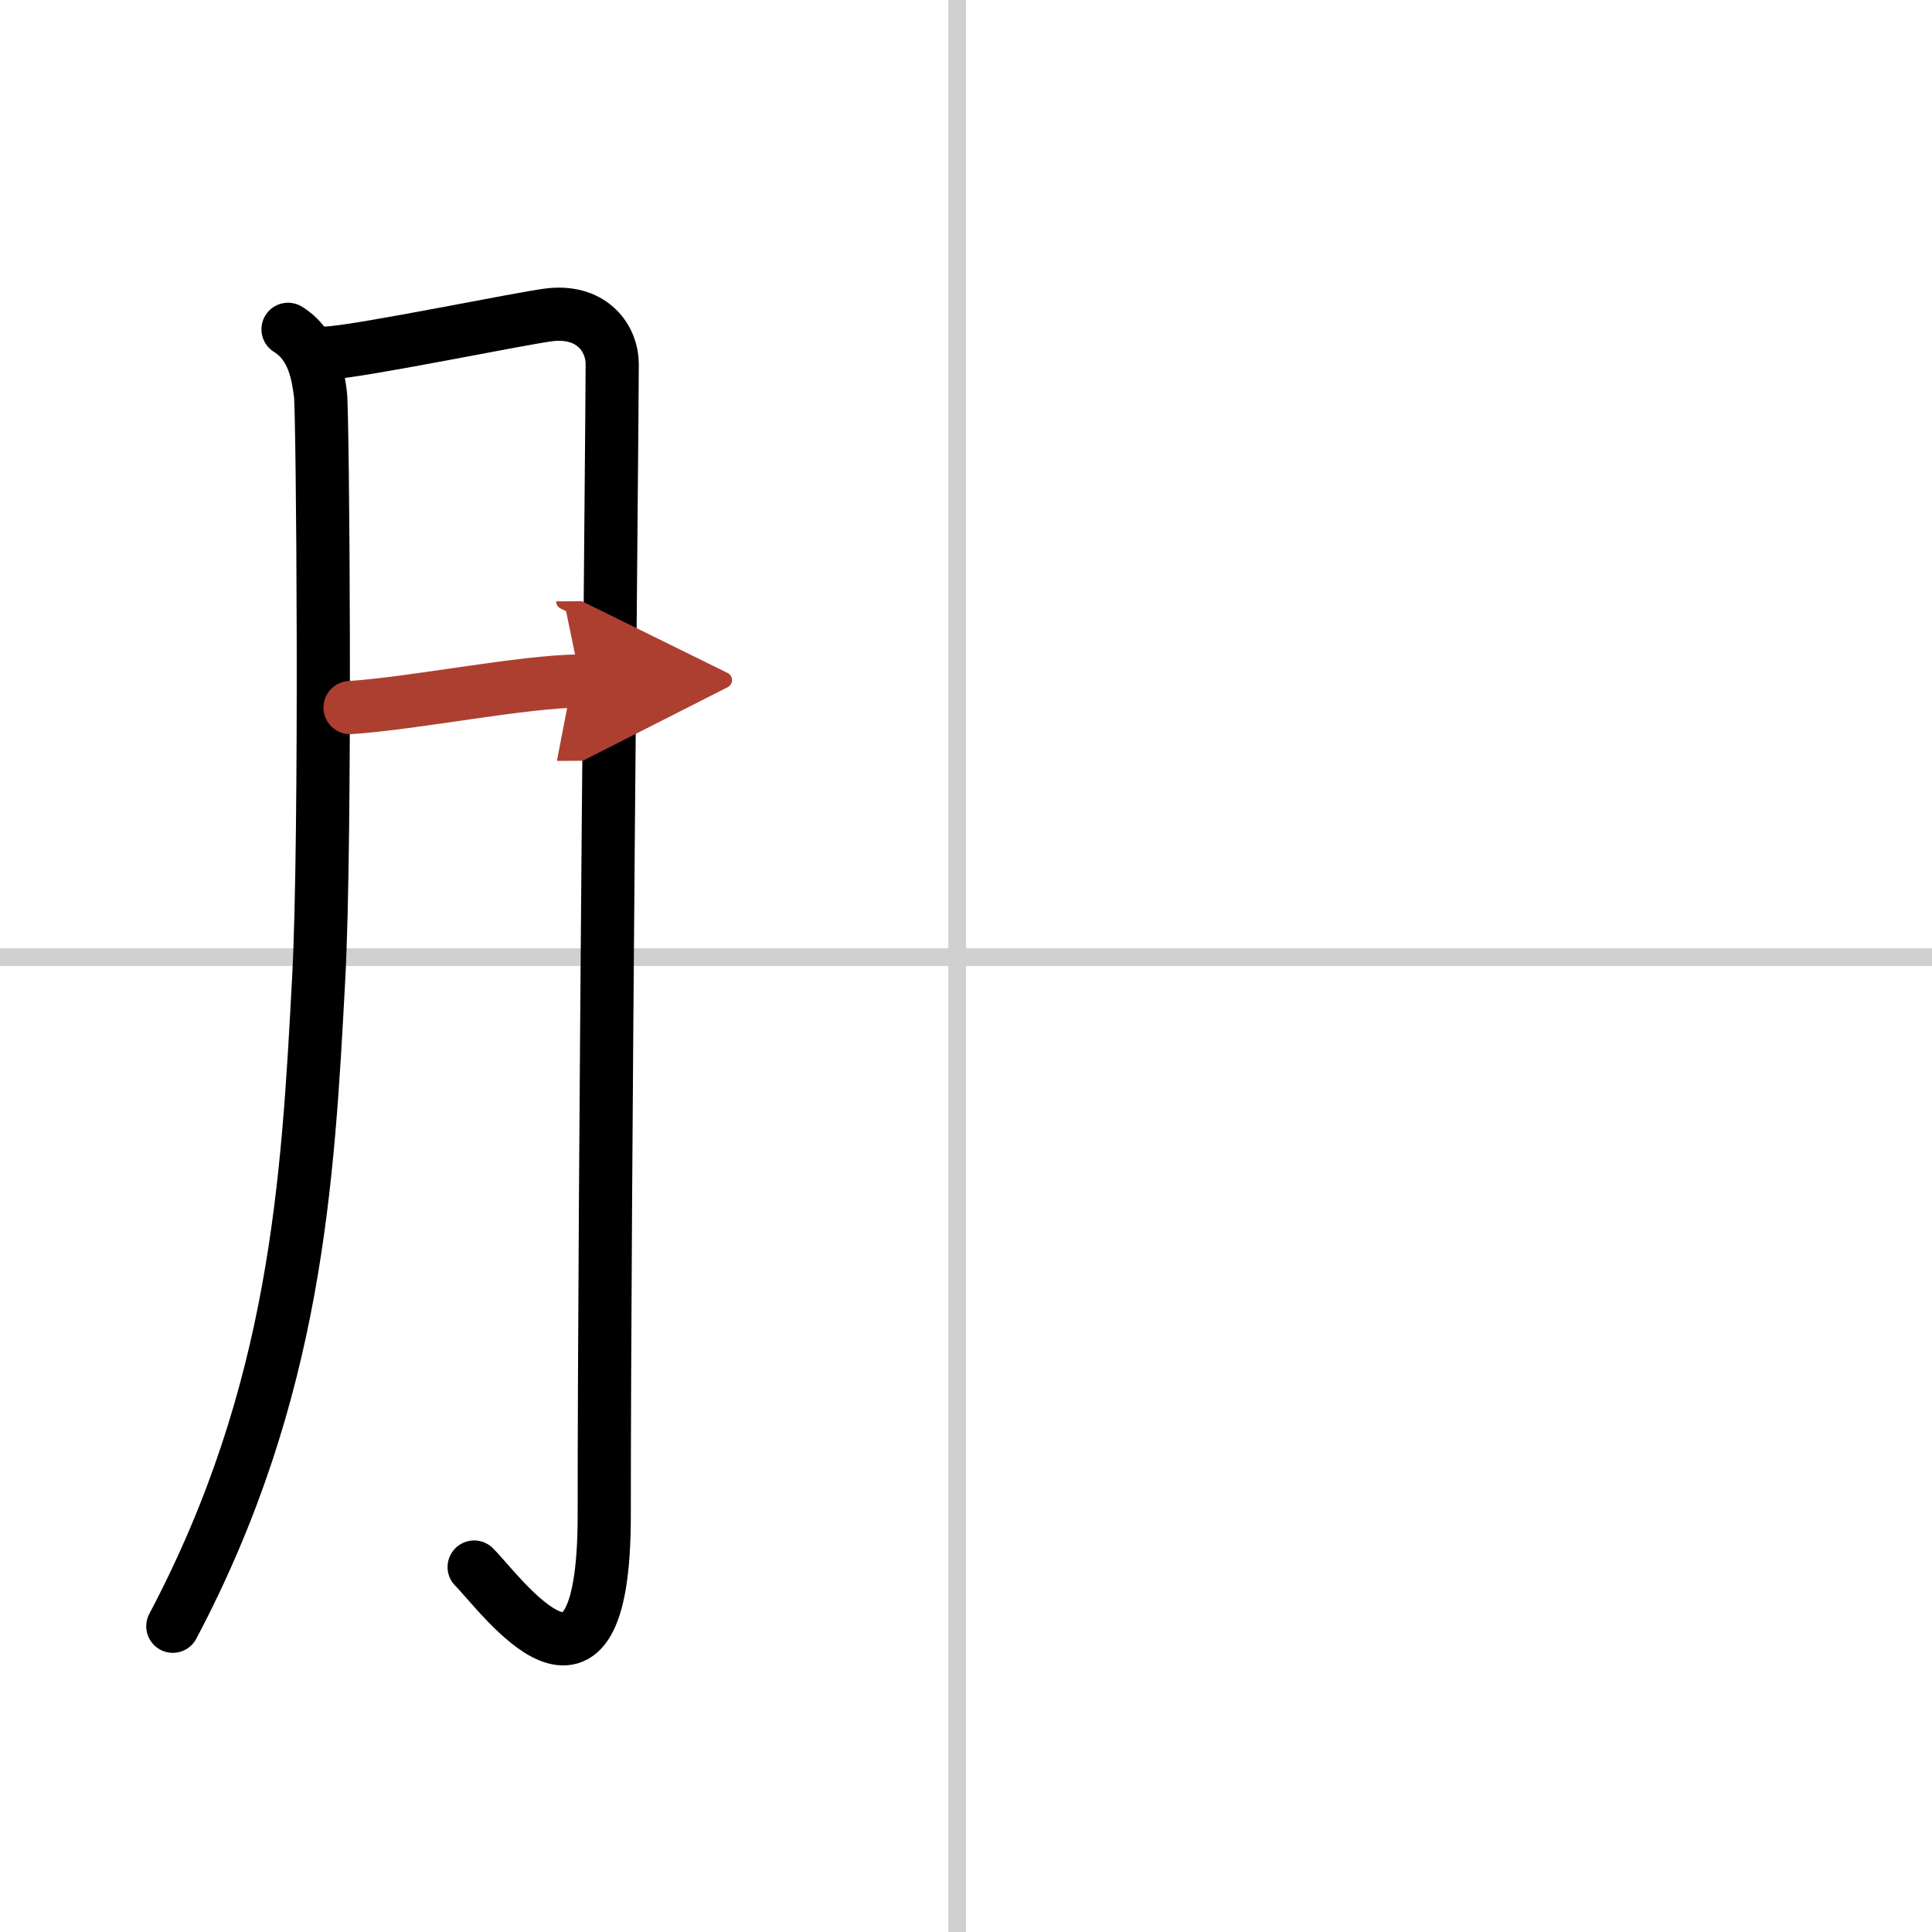
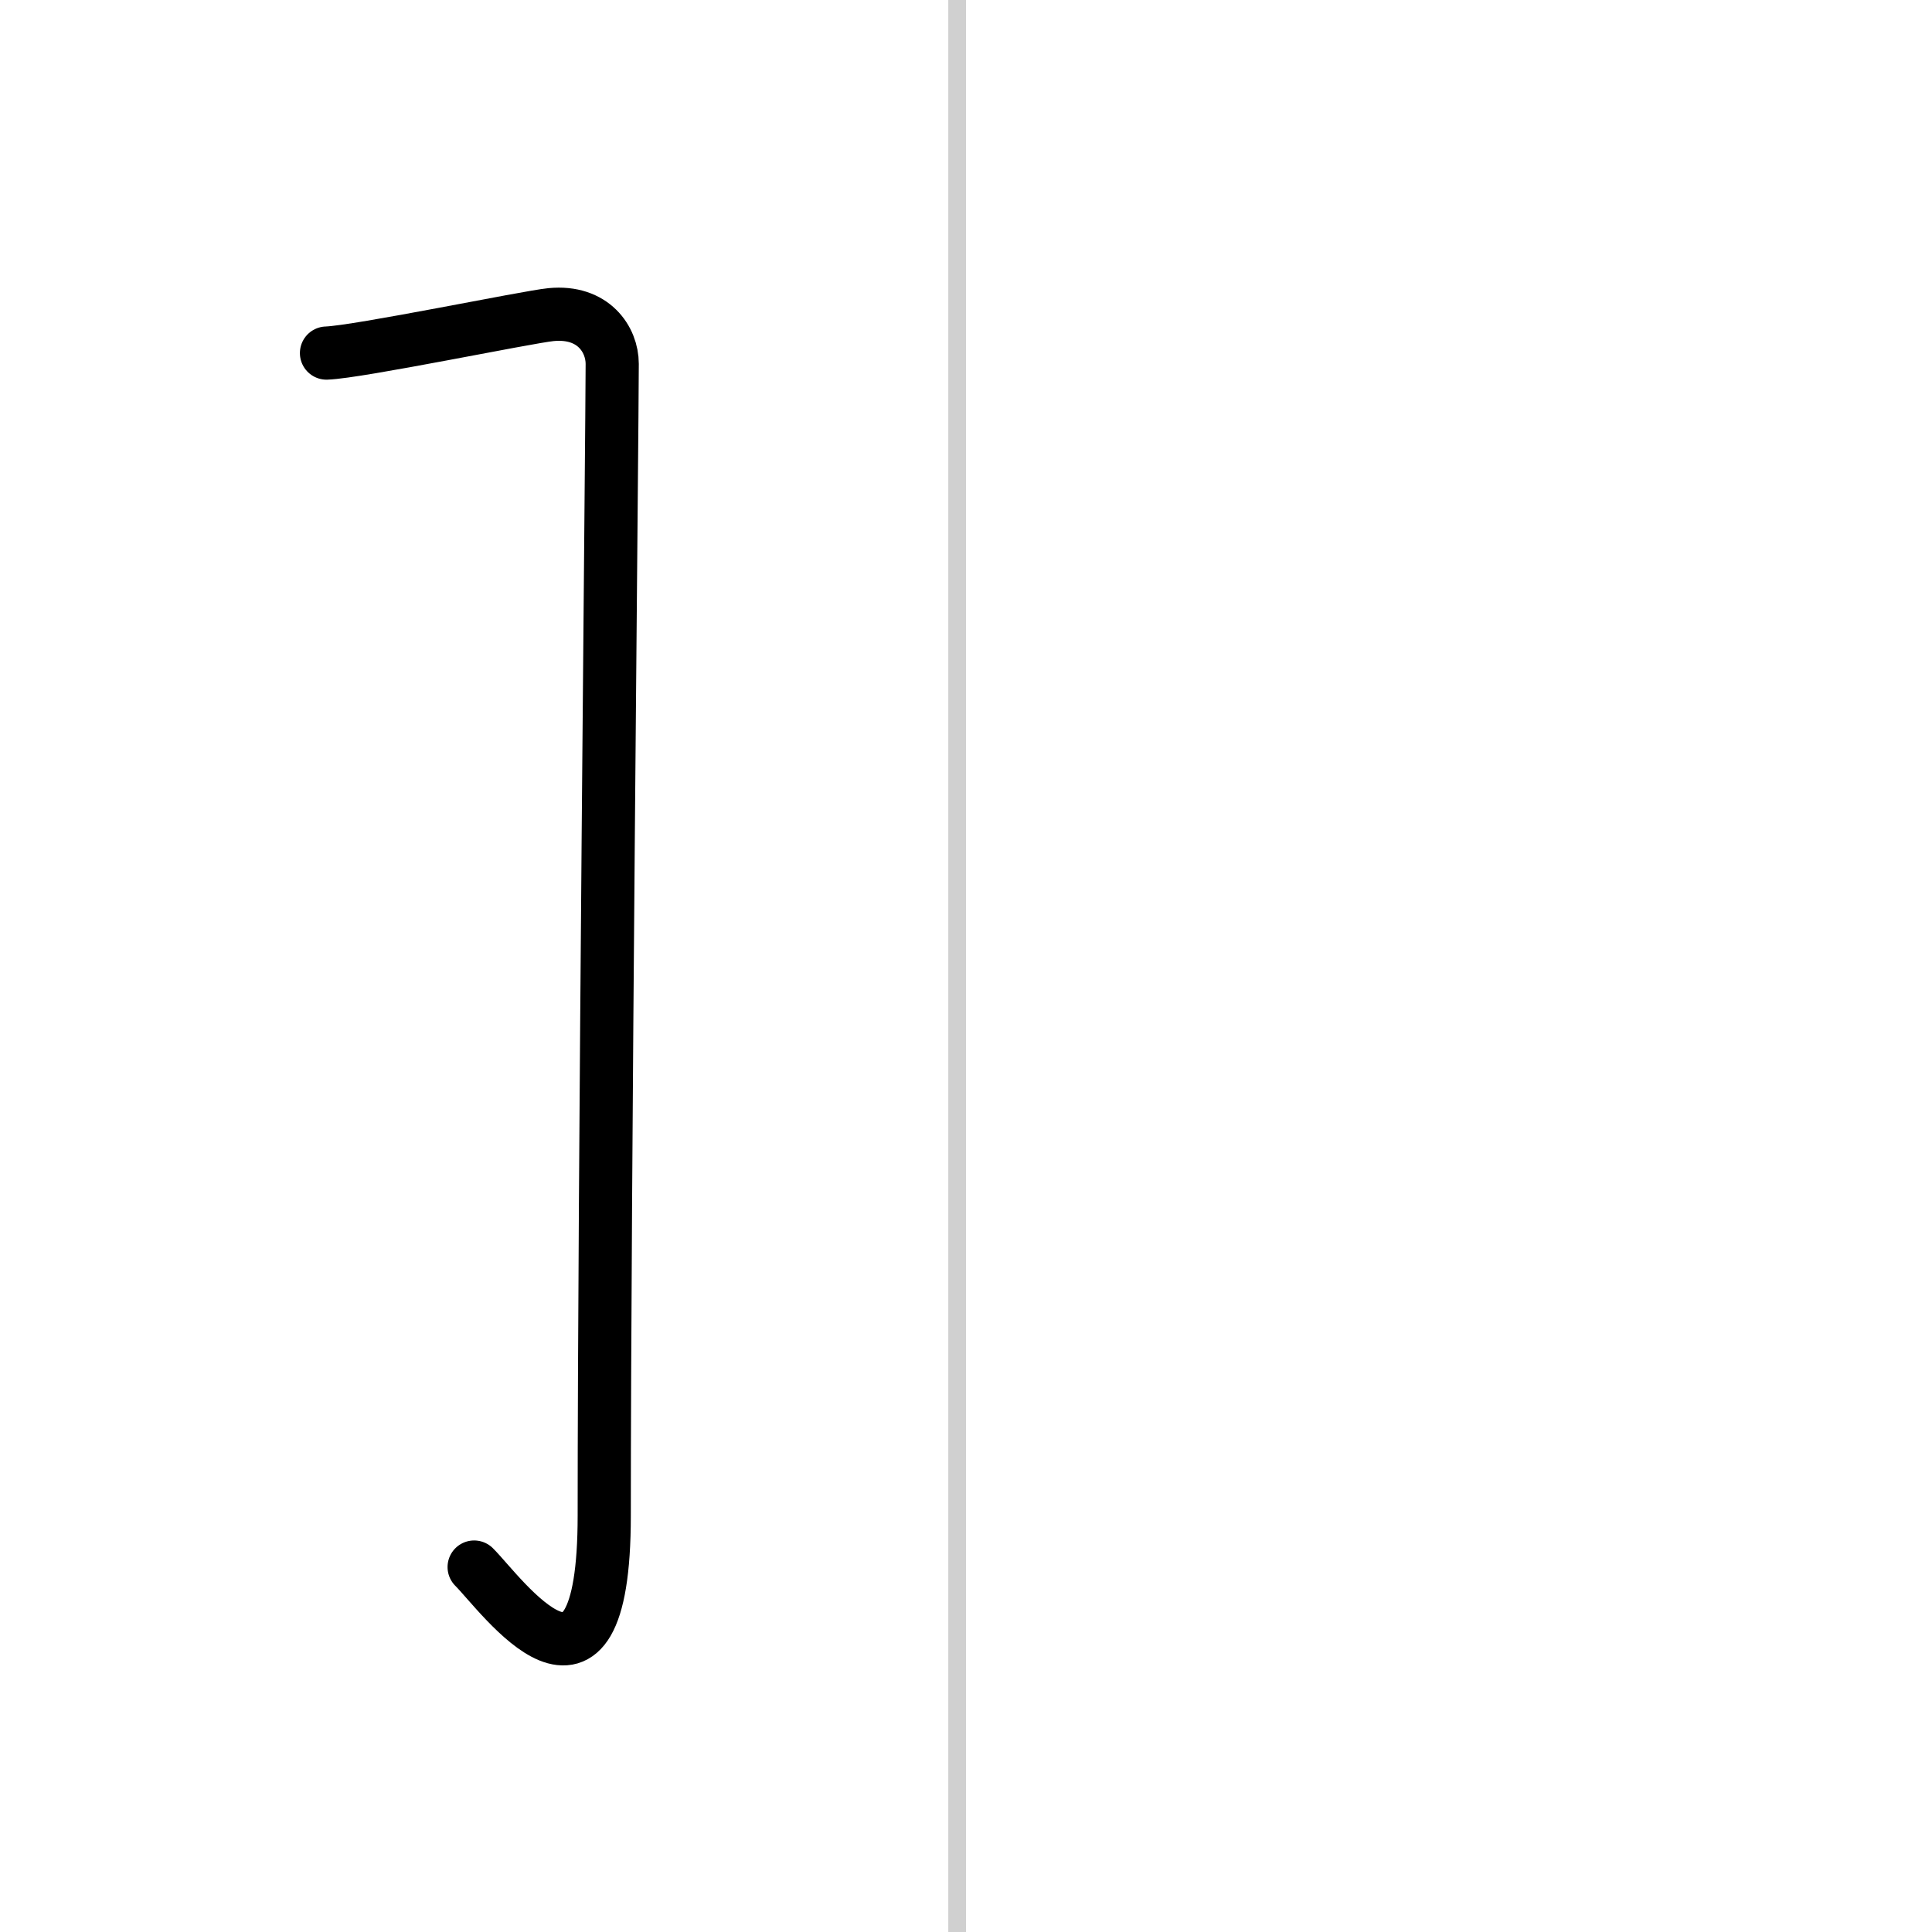
<svg xmlns="http://www.w3.org/2000/svg" width="400" height="400" viewBox="0 0 109 109">
  <defs>
    <marker id="a" markerWidth="4" orient="auto" refX="1" refY="5" viewBox="0 0 10 10">
-       <polyline points="0 0 10 5 0 10 1 5" fill="#ad3f31" stroke="#ad3f31" />
-     </marker>
+       </marker>
  </defs>
  <g fill="none" stroke="#000" stroke-linecap="round" stroke-linejoin="round" stroke-width="3">
-     <rect width="100%" height="100%" fill="#fff" stroke="#fff" />
    <line x1="54" x2="54" y2="109" stroke="#d0d0d0" stroke-width="1" />
-     <line x2="109" y1="54" y2="54" stroke="#d0d0d0" stroke-width="1" />
-     <path d="m16.25 18.58c1.5 0.92 1.7 2.71 1.83 3.67 0.13 0.95 0.33 24.95-0.1 32.95-0.61 11.38-1.23 23.3-8.23 36.55" />
    <path d="m18.42 19.92c1.8-0.06 11.33-2.04 12.67-2.17 2.39-0.23 3.45 1.41 3.45 2.78 0 3.25-0.45 46.53-0.45 64.98 0 12.69-5.81 4.42-7.34 2.9" />
-     <path d="m19.75 39.92c3.73-0.25 9.72-1.48 13-1.5" marker-end="url(#a)" stroke="#ad3f31" />
  </g>
</svg>